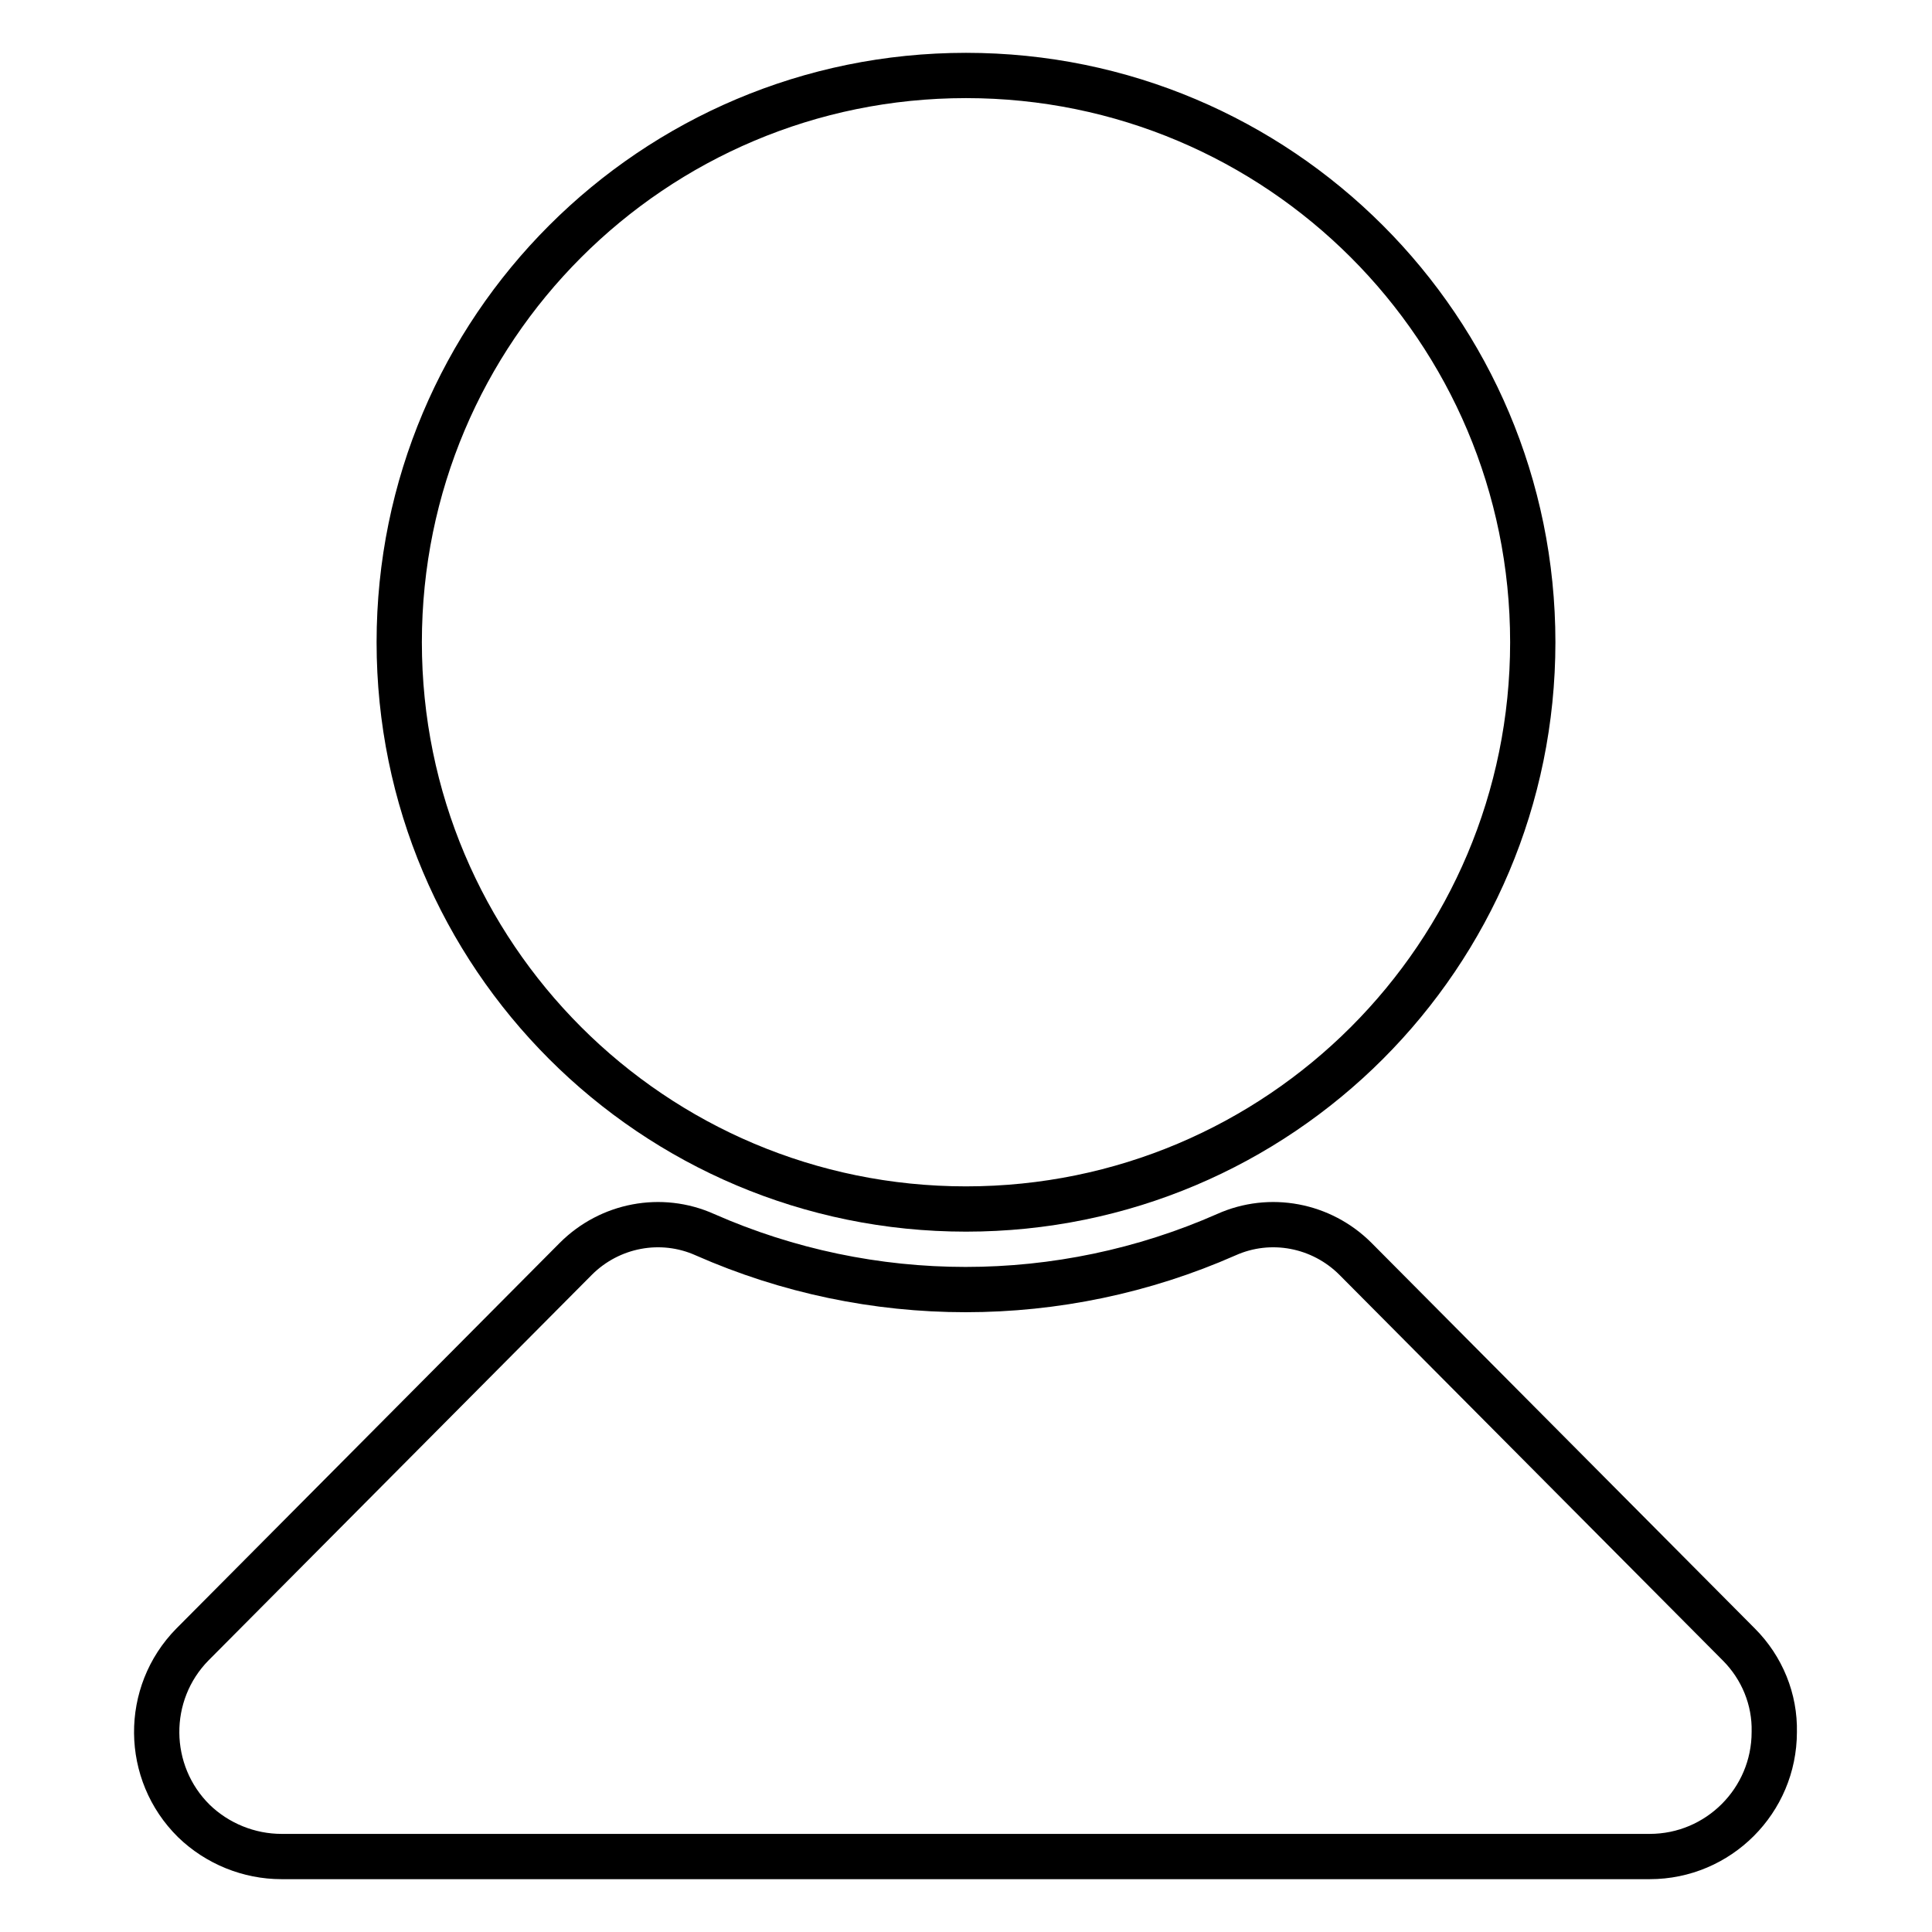
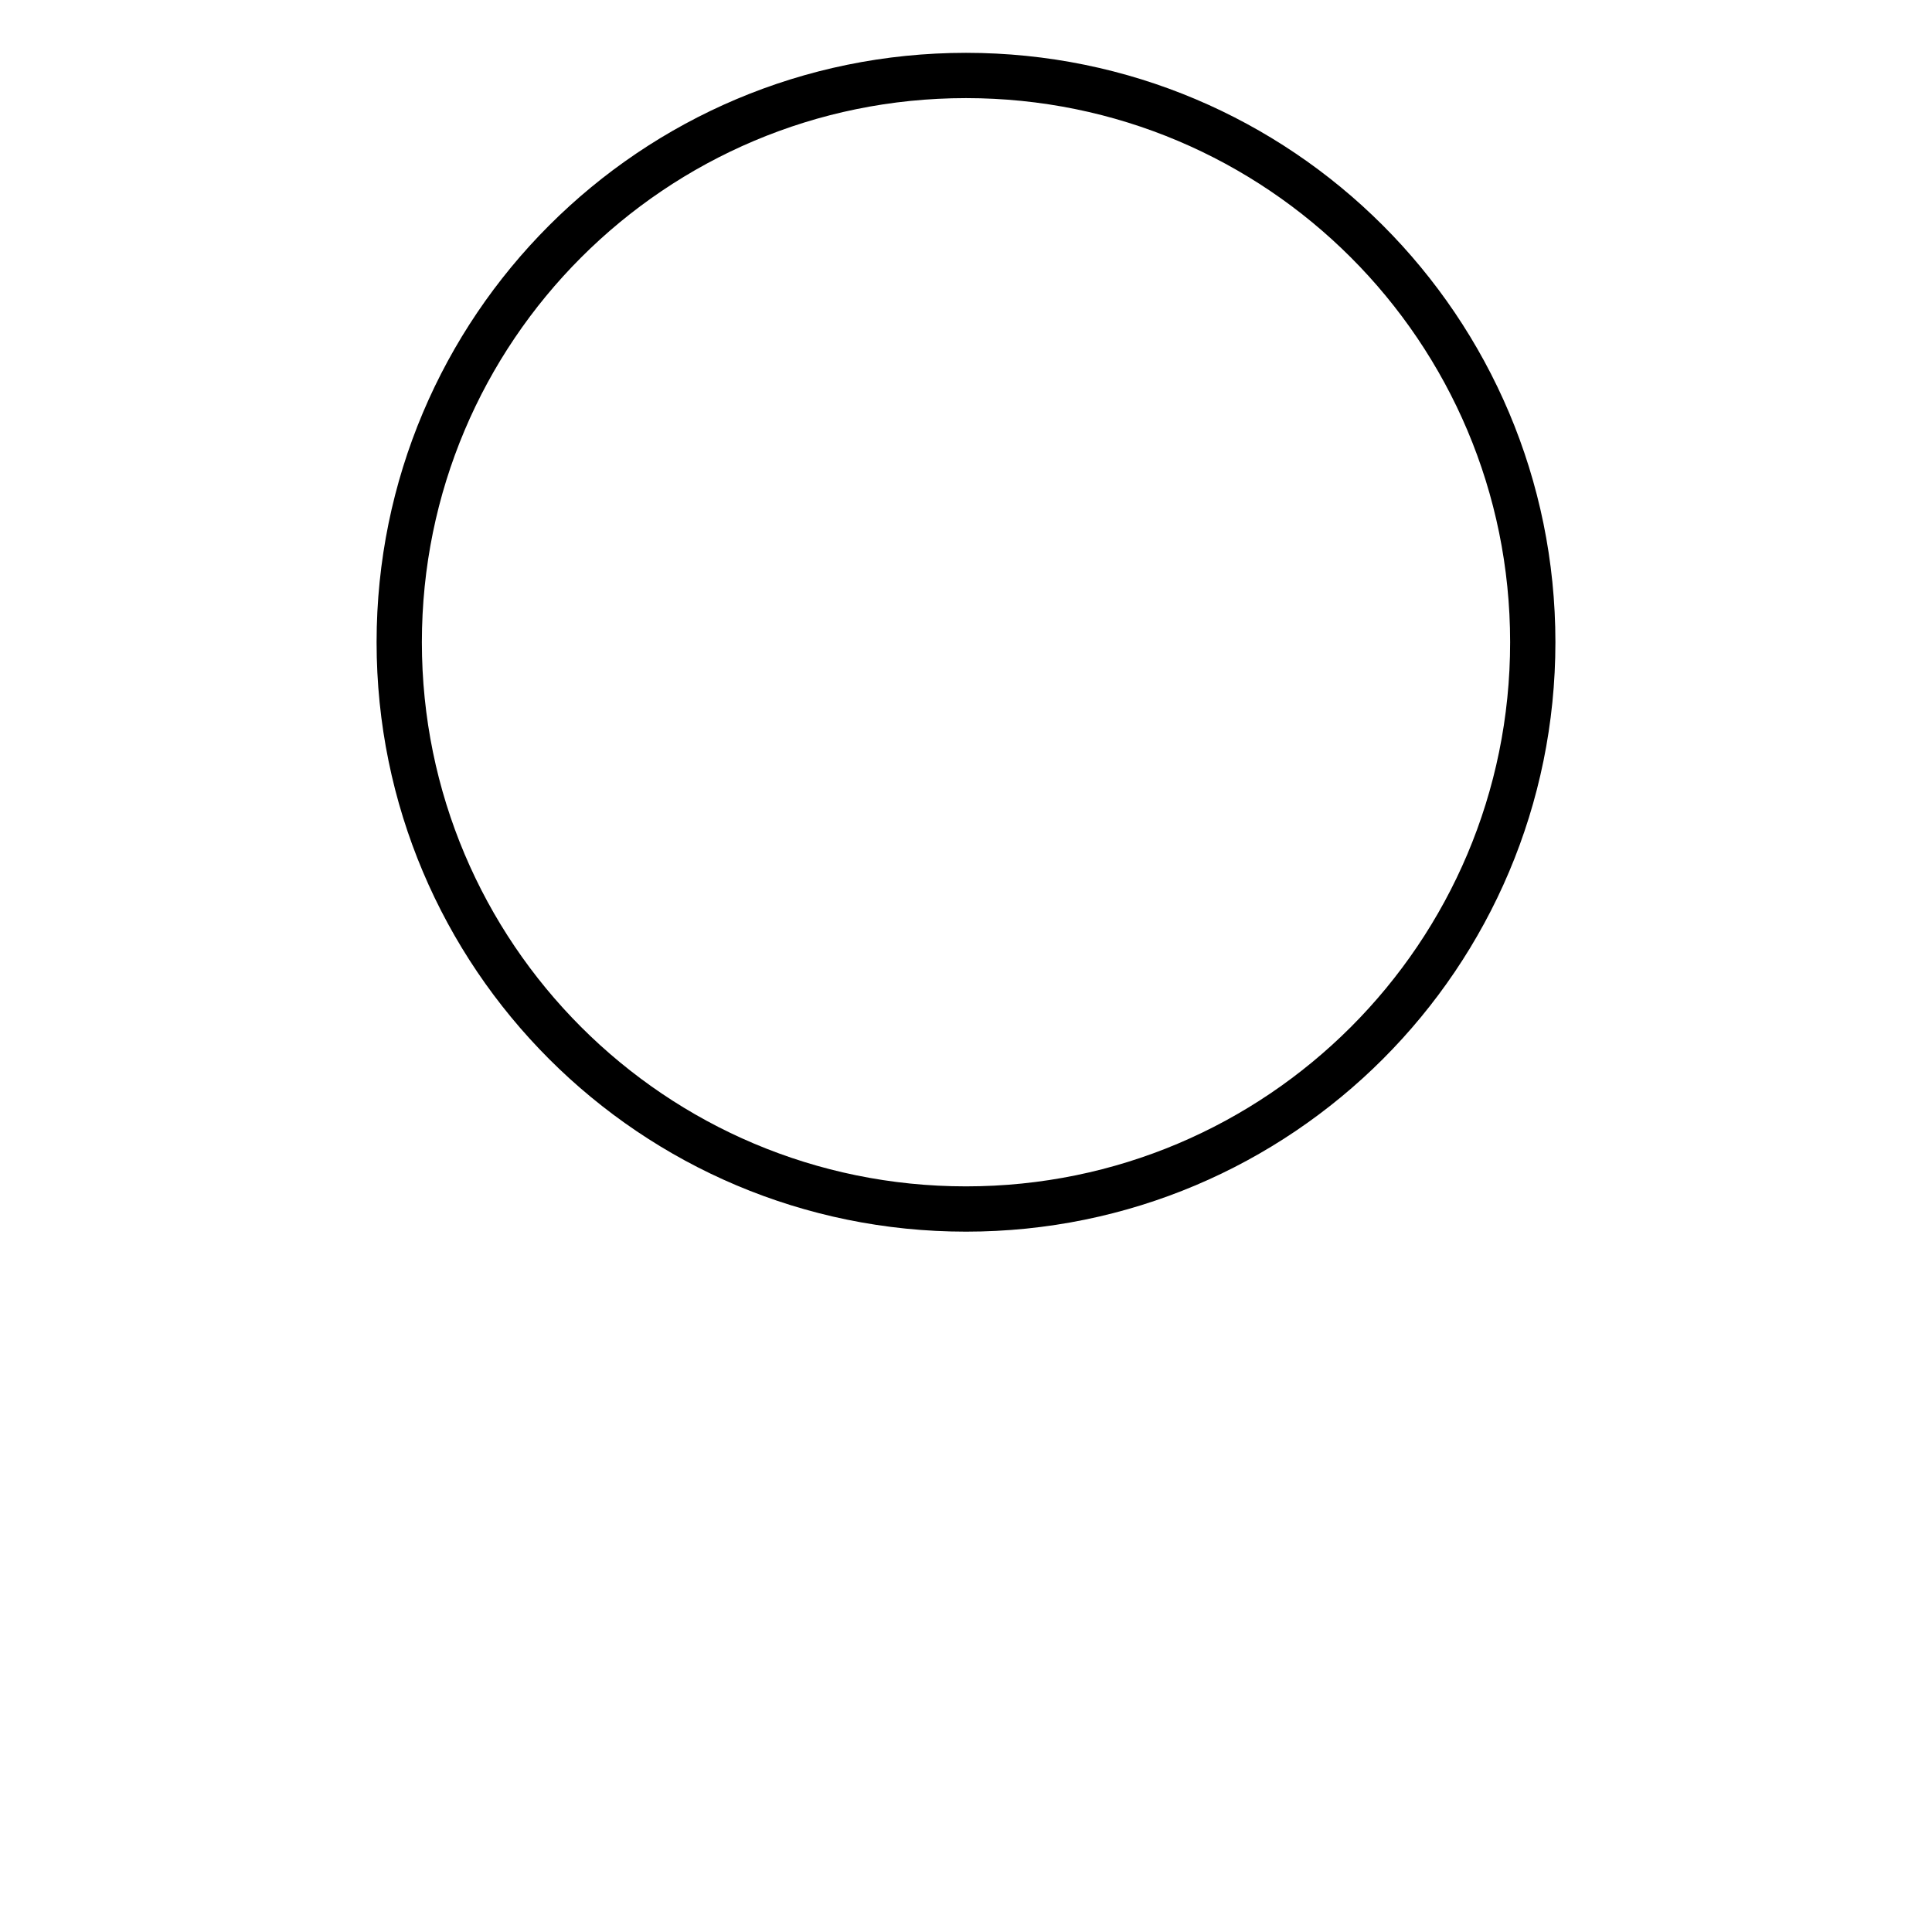
<svg xmlns="http://www.w3.org/2000/svg" version="1.1" x="0px" y="0px" viewBox="0 0 256 256" enable-background="new 0 0 256 256" xml:space="preserve">
  <g>
    <path stroke-width="6" fill-opacity="0" stroke="#000000" d="M52.9,85.1c0,41.5,33.6,75.1,75.1,75.1c41.5,0,75.1-33.6,75.1-75.1c0,0,0,0,0,0c0-41.5-33.6-75.1-75.1-75.1 C86.5,10,52.9,43.6,52.9,85.1z" />
-     <path stroke-width="6" fill-opacity="0" stroke="#000000" d="M230.4,217.9l-50.8-51.1c-4.5-4.5-11.3-5.8-17.1-3.2c-22,9.7-47.1,9.7-69.1,0c-5.8-2.6-12.6-1.3-17.1,3.2 l-50.8,51.1c-6.4,6.5-6.3,17,0.2,23.4c3.1,3,7.3,4.7,11.6,4.7h181.3c9.1,0,16.5-7.4,16.5-16.5C235.2,225.2,233.5,221,230.4,217.9z" />
  </g>
</svg>